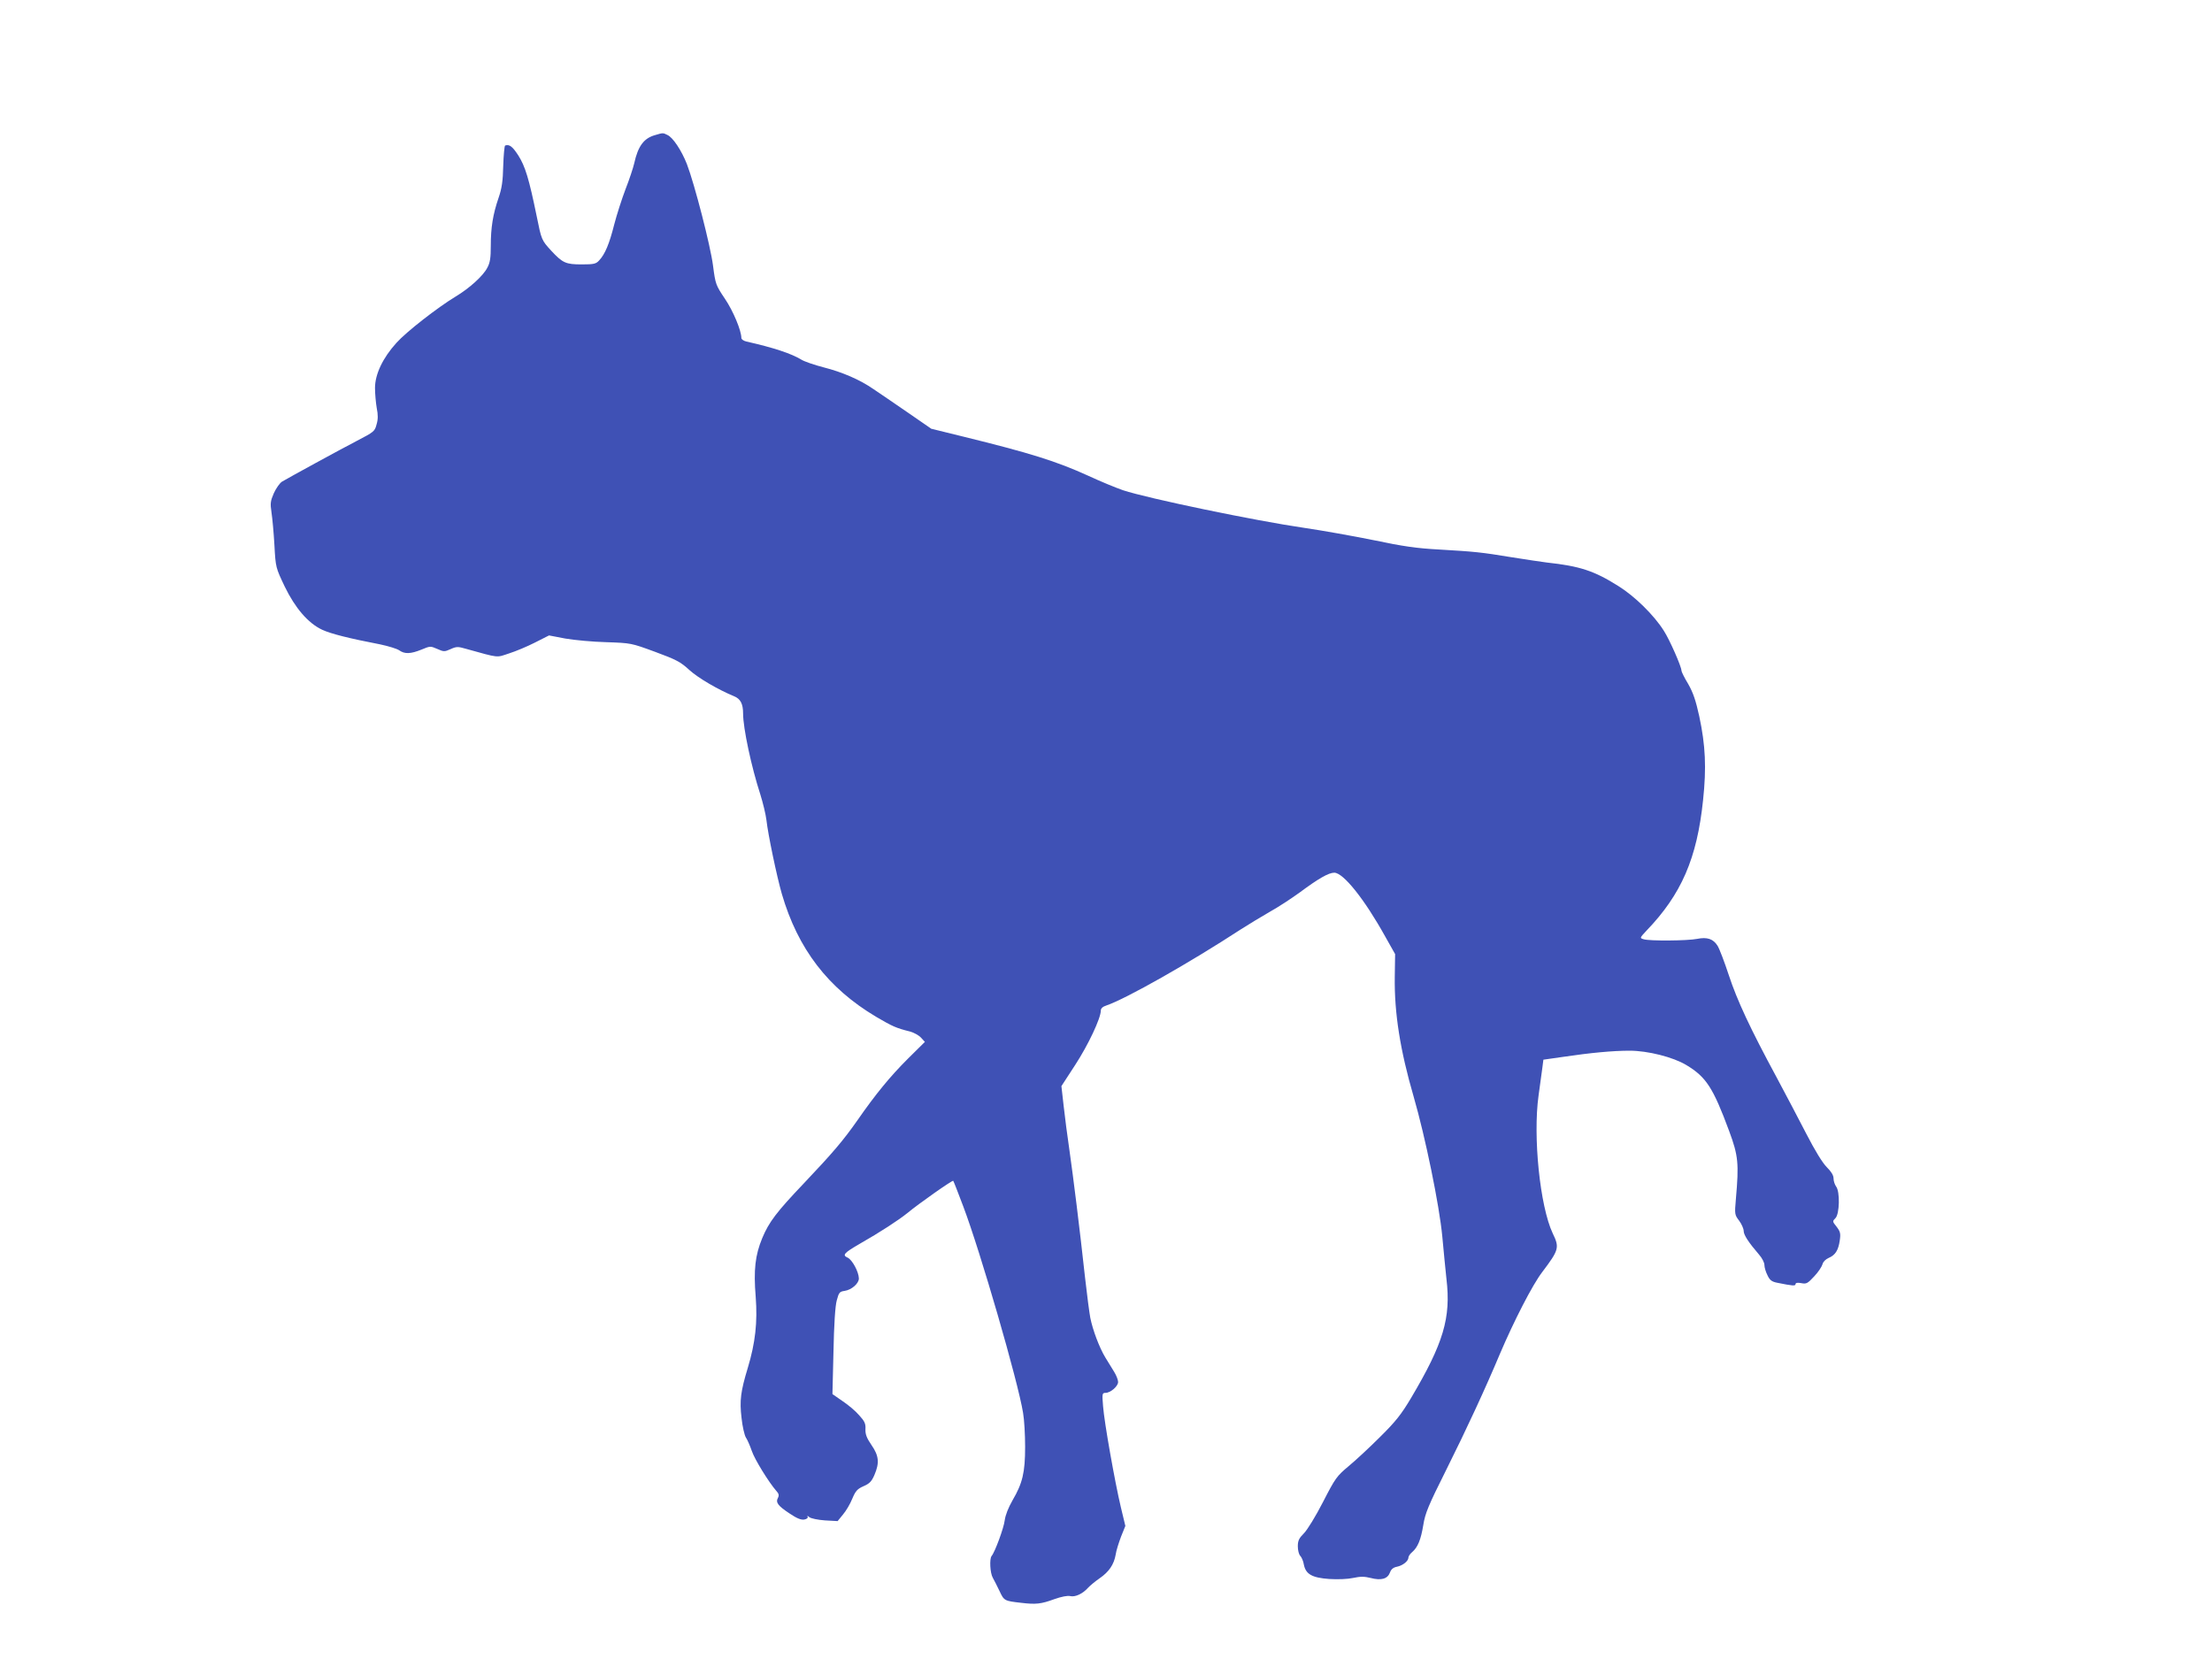
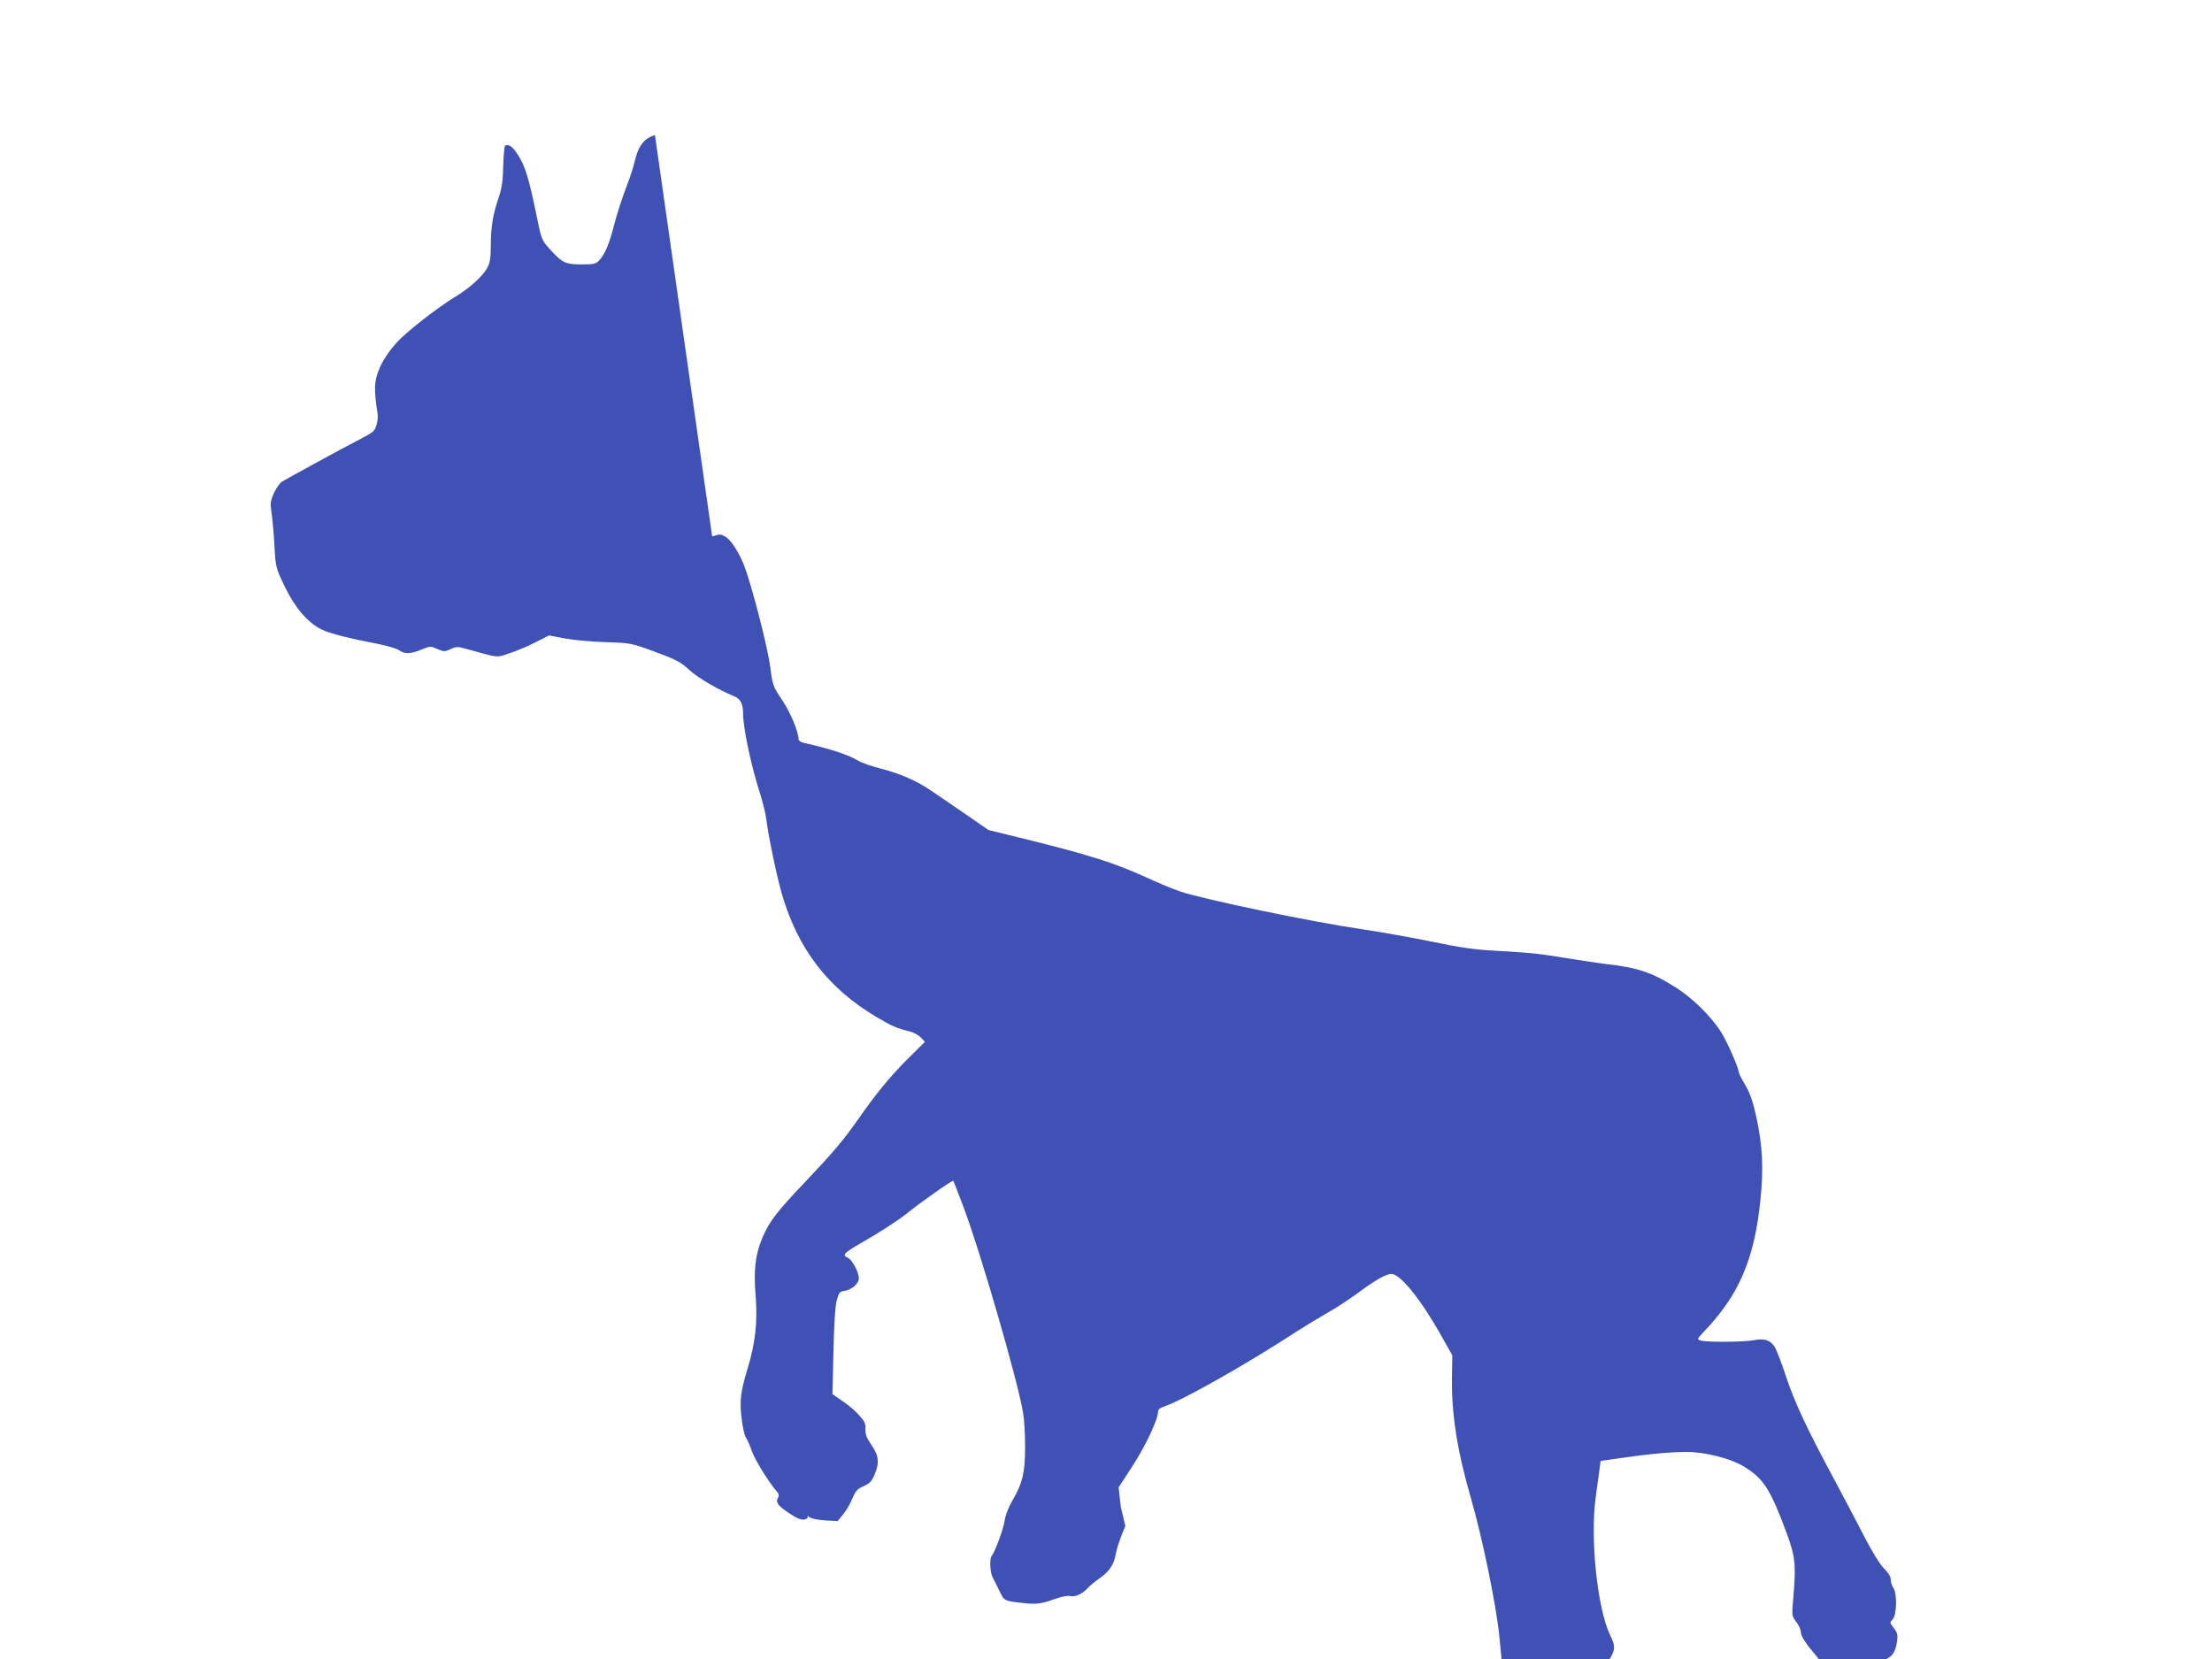
<svg xmlns="http://www.w3.org/2000/svg" version="1.0" width="1280pt" height="960pt" viewBox="0 0 1280 960" preserveAspectRatio="xMidYMid meet">
  <g transform="translate(0,960) scale(0.1,-0.1)" fill="#3f51b5" stroke="none">
-     <path d="M3790 8818 c-64 -18 -98 -63 -120 -163 -6 -26 -28 -93 -50 -149 -21 -55 -51 -148 -66 -206 -28 -111 -53 -171 -87 -207 -18 -20 -30 -23 -101 -23 -92 0 -110 8 -177 80 -55 60 -56 63 -83 197 -45 220 -67 291 -107 354 -34 52 -51 65 -76 57 -4 -2 -9 -55 -11 -118 -2 -88 -8 -130 -27 -185 -33 -96 -45 -173 -45 -277 0 -69 -4 -98 -20 -127 -23 -46 -103 -119 -185 -168 -104 -63 -285 -204 -341 -267 -79 -87 -124 -182 -124 -261 0 -34 5 -87 10 -116 8 -39 8 -66 -1 -95 -10 -40 -16 -44 -112 -94 -102 -53 -391 -211 -435 -237 -13 -8 -34 -38 -47 -66 -20 -46 -22 -59 -14 -112 5 -33 13 -118 17 -190 7 -130 8 -130 59 -238 61 -126 136 -213 217 -251 49 -23 155 -50 337 -85 47 -10 96 -25 109 -34 32 -23 67 -21 129 4 50 21 52 21 91 4 38 -17 42 -17 78 -1 33 15 42 15 87 2 198 -55 175 -52 251 -27 38 12 105 40 150 63 l81 41 94 -18 c52 -9 158 -19 237 -21 144 -5 144 -5 283 -56 122 -45 147 -58 198 -105 52 -47 165 -113 259 -152 37 -15 52 -44 52 -100 0 -85 48 -309 100 -469 15 -48 31 -114 35 -147 9 -83 60 -326 89 -427 93 -319 267 -546 546 -712 94 -55 115 -65 196 -85 22 -6 51 -22 63 -35 l23 -25 -99 -98 c-101 -101 -184 -201 -293 -358 -80 -114 -141 -186 -306 -360 -161 -169 -204 -226 -243 -319 -41 -99 -51 -184 -38 -341 11 -146 -2 -265 -46 -411 -41 -135 -48 -189 -36 -289 5 -49 17 -100 25 -113 9 -13 24 -48 34 -77 17 -51 100 -184 142 -232 15 -16 17 -26 10 -40 -15 -27 -1 -46 67 -91 43 -29 67 -38 85 -35 16 3 23 10 19 17 -4 6 1 5 10 -3 10 -8 50 -16 91 -19 l73 -4 31 38 c18 21 42 62 54 92 19 45 29 56 65 72 35 15 47 28 63 65 30 70 26 111 -17 173 -28 41 -36 62 -35 92 2 32 -5 46 -36 80 -20 24 -63 60 -96 82 l-59 41 6 246 c3 155 10 265 19 296 12 45 16 51 45 55 41 6 83 43 83 72 -1 39 -38 107 -64 120 -34 15 -23 27 68 80 118 67 228 139 276 178 65 54 261 192 266 187 2 -2 28 -68 58 -148 99 -261 317 -1014 346 -1194 7 -39 12 -127 12 -197 0 -149 -15 -211 -73 -310 -24 -42 -41 -85 -45 -115 -5 -44 -57 -185 -76 -207 -13 -16 -9 -99 7 -126 8 -14 25 -48 39 -77 26 -56 28 -57 126 -68 83 -10 114 -7 190 21 42 15 79 22 93 18 29 -7 73 14 103 48 11 12 42 38 67 55 55 38 83 80 93 137 3 23 18 69 31 104 l25 62 -26 108 c-35 148 -96 491 -103 585 -6 72 -5 77 14 77 29 0 73 38 73 63 0 12 -10 38 -23 59 -12 20 -35 57 -51 83 -34 56 -73 159 -87 230 -5 27 -19 131 -30 230 -32 293 -68 580 -90 735 -12 80 -27 197 -34 260 l-13 115 80 123 c75 115 148 270 148 314 0 13 11 23 33 30 112 38 478 245 777 440 47 30 123 76 170 103 47 26 123 76 170 110 109 81 168 115 201 115 52 0 174 -152 294 -368 l58 -103 -2 -132 c-3 -208 31 -424 109 -692 67 -231 149 -629 166 -810 8 -88 19 -198 24 -245 27 -226 -17 -373 -205 -690 -56 -94 -88 -135 -179 -225 -61 -61 -143 -137 -183 -170 -68 -57 -76 -68 -147 -206 -42 -82 -91 -162 -111 -182 -28 -28 -35 -42 -35 -75 0 -22 6 -47 14 -55 8 -8 18 -31 21 -51 11 -55 47 -76 147 -83 50 -3 106 -1 138 6 42 9 65 9 101 0 61 -16 98 -6 112 31 7 20 20 30 41 34 34 7 66 33 66 53 0 7 9 21 21 31 33 28 51 72 65 157 11 69 29 112 133 320 117 234 228 474 311 672 81 190 188 399 245 473 96 127 100 141 60 223 -74 157 -115 560 -82 797 9 63 19 136 22 161 l6 47 112 16 c161 24 290 36 387 36 105 0 252 -37 328 -83 115 -69 155 -131 248 -382 53 -143 57 -188 39 -392 -8 -90 -7 -93 19 -127 14 -19 26 -46 26 -59 0 -23 28 -66 89 -137 17 -19 31 -46 31 -60 0 -14 8 -41 18 -60 13 -28 25 -37 57 -43 88 -18 105 -19 105 -8 0 8 11 10 33 6 30 -6 37 -2 75 39 23 24 44 56 48 70 3 14 18 29 36 37 38 16 56 44 64 101 6 40 3 51 -18 79 -25 31 -25 32 -7 50 24 24 27 153 4 183 -8 11 -15 32 -15 47 0 18 -13 39 -39 65 -25 25 -68 95 -119 194 -44 85 -121 232 -171 325 -153 283 -229 446 -277 592 -25 76 -54 152 -65 170 -25 40 -60 52 -119 40 -55 -11 -276 -13 -309 -2 -23 7 -23 7 16 49 203 211 293 419 328 756 20 188 14 317 -22 485 -20 91 -35 136 -64 187 -22 36 -39 71 -39 77 0 24 -69 180 -102 231 -58 92 -169 200 -262 258 -141 89 -223 116 -416 137 -30 4 -120 17 -200 30 -182 30 -217 33 -420 45 -131 7 -209 18 -380 54 -118 24 -298 56 -400 71 -284 41 -909 171 -1051 218 -41 14 -133 52 -204 85 -183 83 -332 130 -723 226 l-183 45 -142 98 c-78 53 -164 113 -192 131 -79 55 -182 99 -288 126 -54 14 -113 34 -130 45 -58 35 -159 69 -319 105 -16 4 -28 13 -28 20 0 43 -47 156 -95 227 -53 79 -55 84 -69 192 -15 116 -107 472 -151 587 -31 79 -81 155 -113 169 -26 13 -25 13 -72 -1z" />
+     <path d="M3790 8818 c-64 -18 -98 -63 -120 -163 -6 -26 -28 -93 -50 -149 -21 -55 -51 -148 -66 -206 -28 -111 -53 -171 -87 -207 -18 -20 -30 -23 -101 -23 -92 0 -110 8 -177 80 -55 60 -56 63 -83 197 -45 220 -67 291 -107 354 -34 52 -51 65 -76 57 -4 -2 -9 -55 -11 -118 -2 -88 -8 -130 -27 -185 -33 -96 -45 -173 -45 -277 0 -69 -4 -98 -20 -127 -23 -46 -103 -119 -185 -168 -104 -63 -285 -204 -341 -267 -79 -87 -124 -182 -124 -261 0 -34 5 -87 10 -116 8 -39 8 -66 -1 -95 -10 -40 -16 -44 -112 -94 -102 -53 -391 -211 -435 -237 -13 -8 -34 -38 -47 -66 -20 -46 -22 -59 -14 -112 5 -33 13 -118 17 -190 7 -130 8 -130 59 -238 61 -126 136 -213 217 -251 49 -23 155 -50 337 -85 47 -10 96 -25 109 -34 32 -23 67 -21 129 4 50 21 52 21 91 4 38 -17 42 -17 78 -1 33 15 42 15 87 2 198 -55 175 -52 251 -27 38 12 105 40 150 63 l81 41 94 -18 c52 -9 158 -19 237 -21 144 -5 144 -5 283 -56 122 -45 147 -58 198 -105 52 -47 165 -113 259 -152 37 -15 52 -44 52 -100 0 -85 48 -309 100 -469 15 -48 31 -114 35 -147 9 -83 60 -326 89 -427 93 -319 267 -546 546 -712 94 -55 115 -65 196 -85 22 -6 51 -22 63 -35 l23 -25 -99 -98 c-101 -101 -184 -201 -293 -358 -80 -114 -141 -186 -306 -360 -161 -169 -204 -226 -243 -319 -41 -99 -51 -184 -38 -341 11 -146 -2 -265 -46 -411 -41 -135 -48 -189 -36 -289 5 -49 17 -100 25 -113 9 -13 24 -48 34 -77 17 -51 100 -184 142 -232 15 -16 17 -26 10 -40 -15 -27 -1 -46 67 -91 43 -29 67 -38 85 -35 16 3 23 10 19 17 -4 6 1 5 10 -3 10 -8 50 -16 91 -19 l73 -4 31 38 c18 21 42 62 54 92 19 45 29 56 65 72 35 15 47 28 63 65 30 70 26 111 -17 173 -28 41 -36 62 -35 92 2 32 -5 46 -36 80 -20 24 -63 60 -96 82 l-59 41 6 246 c3 155 10 265 19 296 12 45 16 51 45 55 41 6 83 43 83 72 -1 39 -38 107 -64 120 -34 15 -23 27 68 80 118 67 228 139 276 178 65 54 261 192 266 187 2 -2 28 -68 58 -148 99 -261 317 -1014 346 -1194 7 -39 12 -127 12 -197 0 -149 -15 -211 -73 -310 -24 -42 -41 -85 -45 -115 -5 -44 -57 -185 -76 -207 -13 -16 -9 -99 7 -126 8 -14 25 -48 39 -77 26 -56 28 -57 126 -68 83 -10 114 -7 190 21 42 15 79 22 93 18 29 -7 73 14 103 48 11 12 42 38 67 55 55 38 83 80 93 137 3 23 18 69 31 104 l25 62 -26 108 l-13 115 80 123 c75 115 148 270 148 314 0 13 11 23 33 30 112 38 478 245 777 440 47 30 123 76 170 103 47 26 123 76 170 110 109 81 168 115 201 115 52 0 174 -152 294 -368 l58 -103 -2 -132 c-3 -208 31 -424 109 -692 67 -231 149 -629 166 -810 8 -88 19 -198 24 -245 27 -226 -17 -373 -205 -690 -56 -94 -88 -135 -179 -225 -61 -61 -143 -137 -183 -170 -68 -57 -76 -68 -147 -206 -42 -82 -91 -162 -111 -182 -28 -28 -35 -42 -35 -75 0 -22 6 -47 14 -55 8 -8 18 -31 21 -51 11 -55 47 -76 147 -83 50 -3 106 -1 138 6 42 9 65 9 101 0 61 -16 98 -6 112 31 7 20 20 30 41 34 34 7 66 33 66 53 0 7 9 21 21 31 33 28 51 72 65 157 11 69 29 112 133 320 117 234 228 474 311 672 81 190 188 399 245 473 96 127 100 141 60 223 -74 157 -115 560 -82 797 9 63 19 136 22 161 l6 47 112 16 c161 24 290 36 387 36 105 0 252 -37 328 -83 115 -69 155 -131 248 -382 53 -143 57 -188 39 -392 -8 -90 -7 -93 19 -127 14 -19 26 -46 26 -59 0 -23 28 -66 89 -137 17 -19 31 -46 31 -60 0 -14 8 -41 18 -60 13 -28 25 -37 57 -43 88 -18 105 -19 105 -8 0 8 11 10 33 6 30 -6 37 -2 75 39 23 24 44 56 48 70 3 14 18 29 36 37 38 16 56 44 64 101 6 40 3 51 -18 79 -25 31 -25 32 -7 50 24 24 27 153 4 183 -8 11 -15 32 -15 47 0 18 -13 39 -39 65 -25 25 -68 95 -119 194 -44 85 -121 232 -171 325 -153 283 -229 446 -277 592 -25 76 -54 152 -65 170 -25 40 -60 52 -119 40 -55 -11 -276 -13 -309 -2 -23 7 -23 7 16 49 203 211 293 419 328 756 20 188 14 317 -22 485 -20 91 -35 136 -64 187 -22 36 -39 71 -39 77 0 24 -69 180 -102 231 -58 92 -169 200 -262 258 -141 89 -223 116 -416 137 -30 4 -120 17 -200 30 -182 30 -217 33 -420 45 -131 7 -209 18 -380 54 -118 24 -298 56 -400 71 -284 41 -909 171 -1051 218 -41 14 -133 52 -204 85 -183 83 -332 130 -723 226 l-183 45 -142 98 c-78 53 -164 113 -192 131 -79 55 -182 99 -288 126 -54 14 -113 34 -130 45 -58 35 -159 69 -319 105 -16 4 -28 13 -28 20 0 43 -47 156 -95 227 -53 79 -55 84 -69 192 -15 116 -107 472 -151 587 -31 79 -81 155 -113 169 -26 13 -25 13 -72 -1z" />
  </g>
</svg>